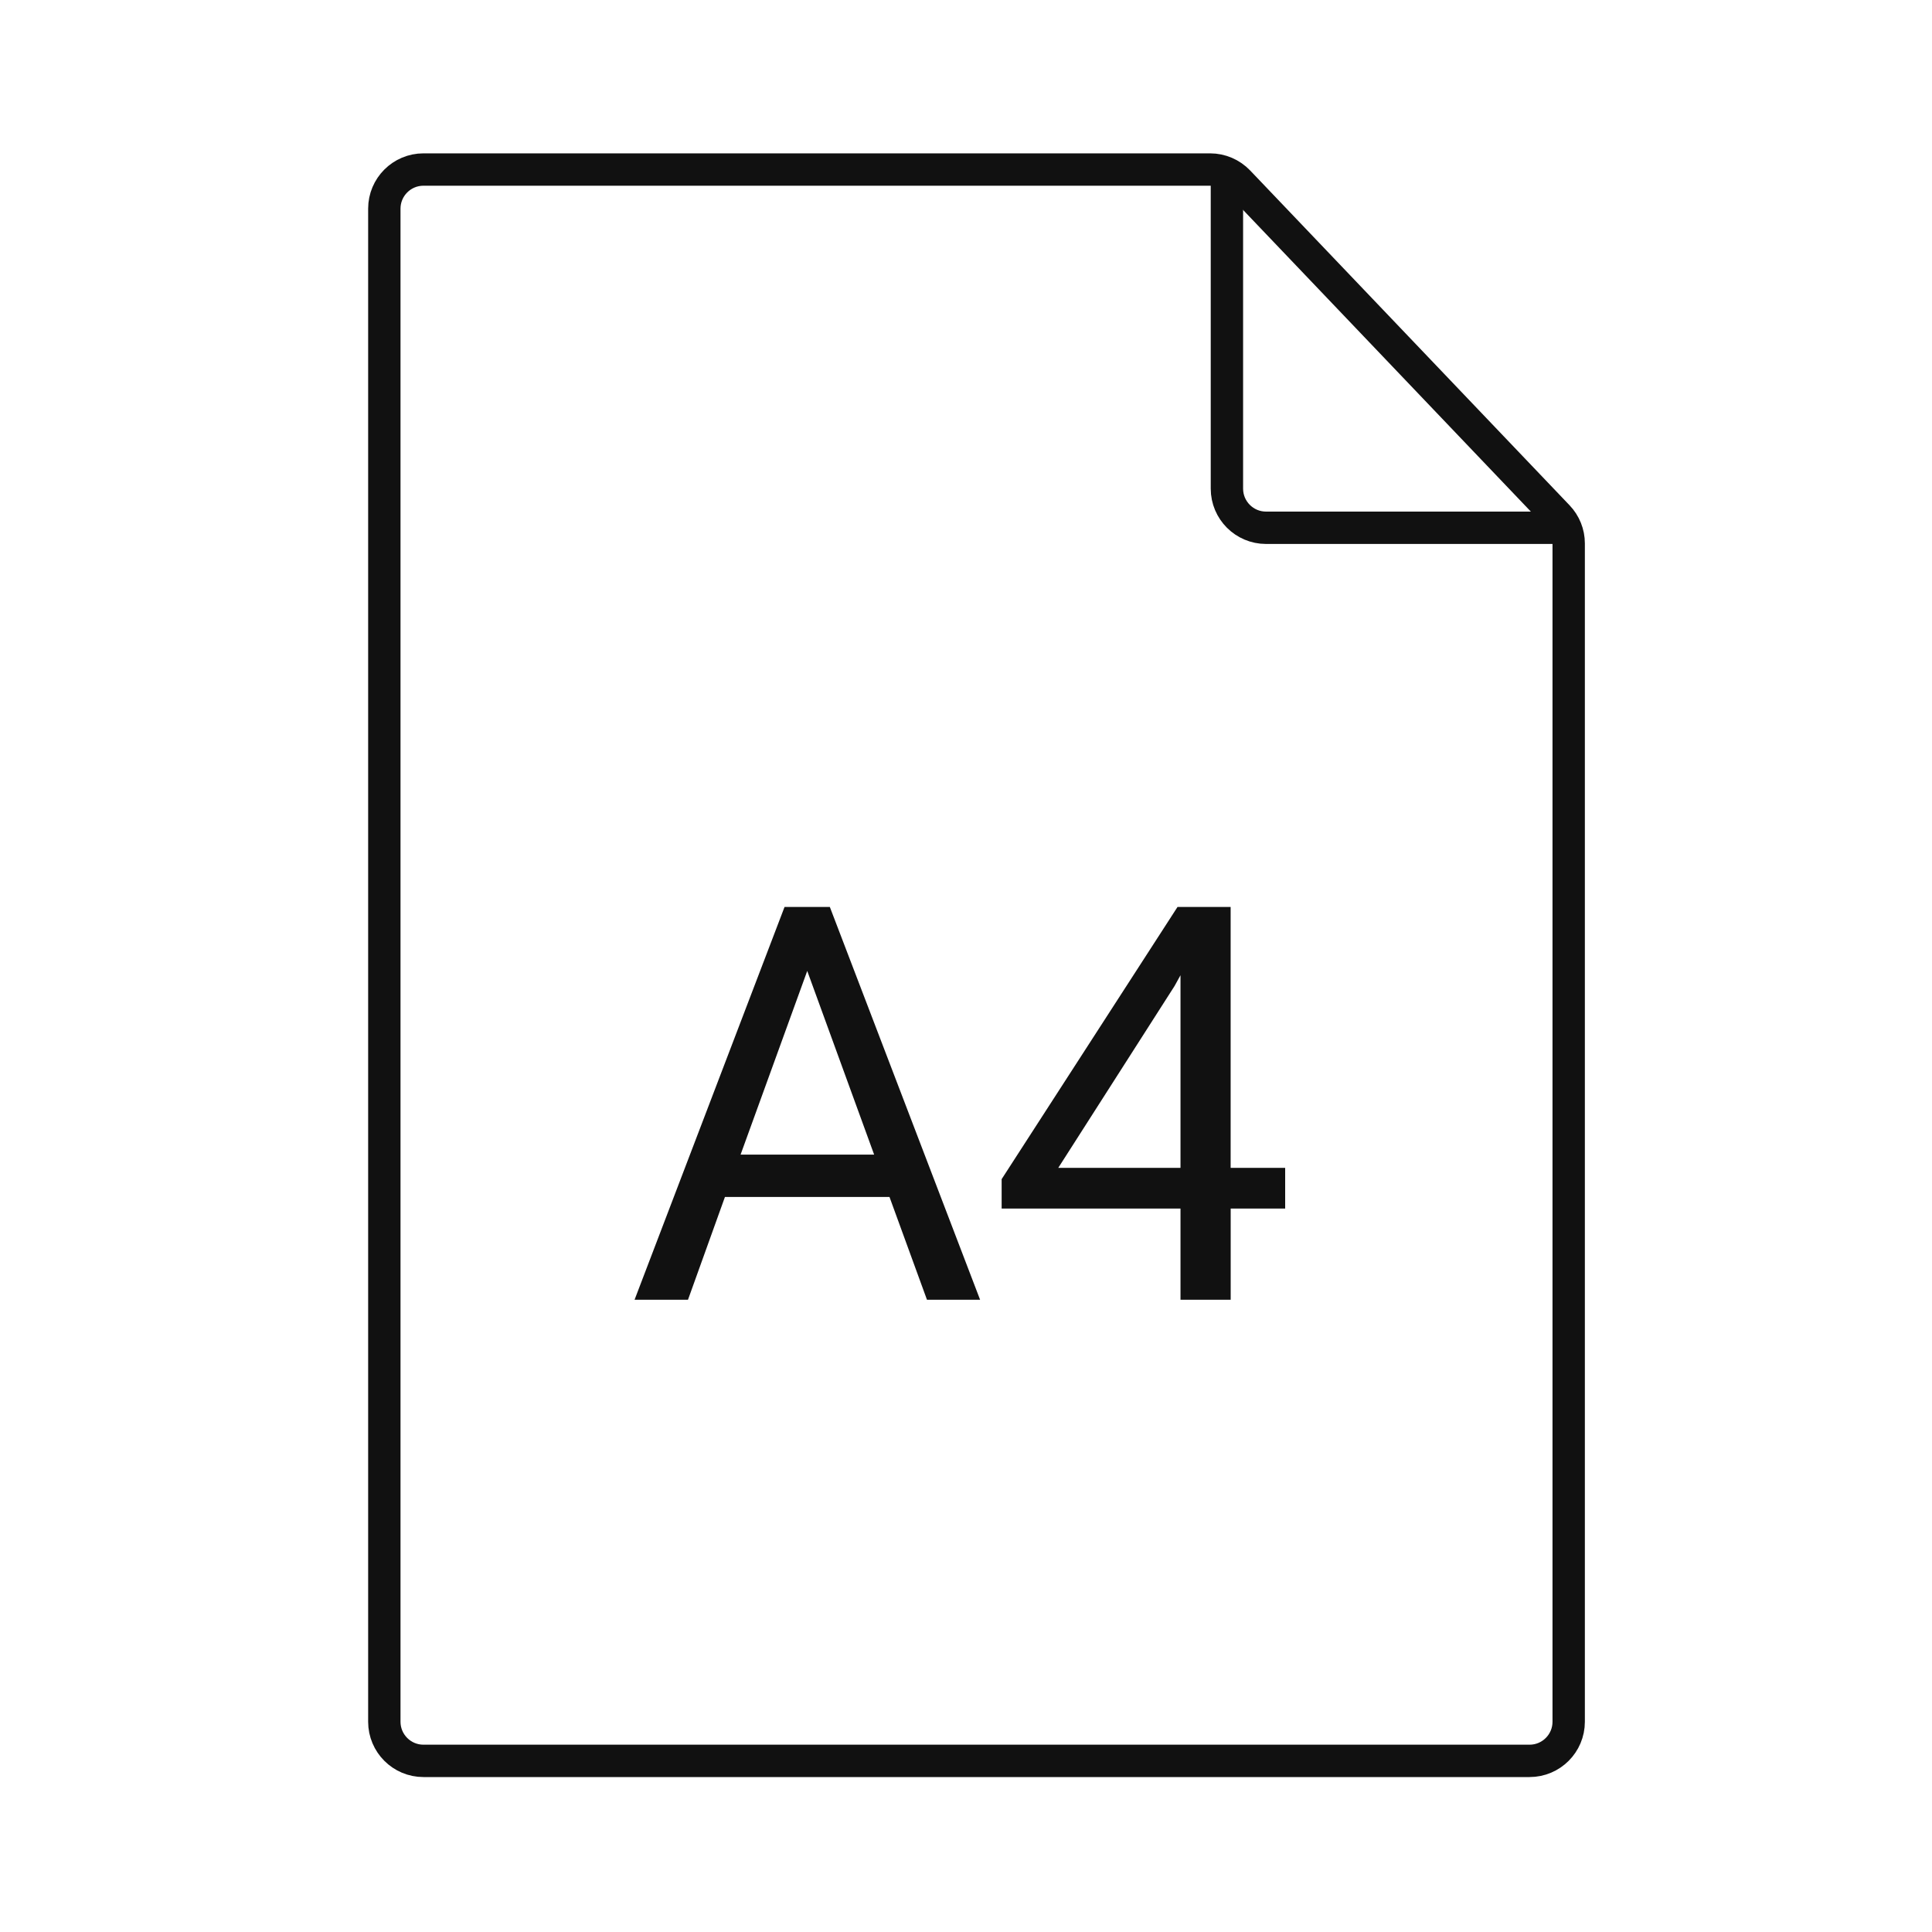
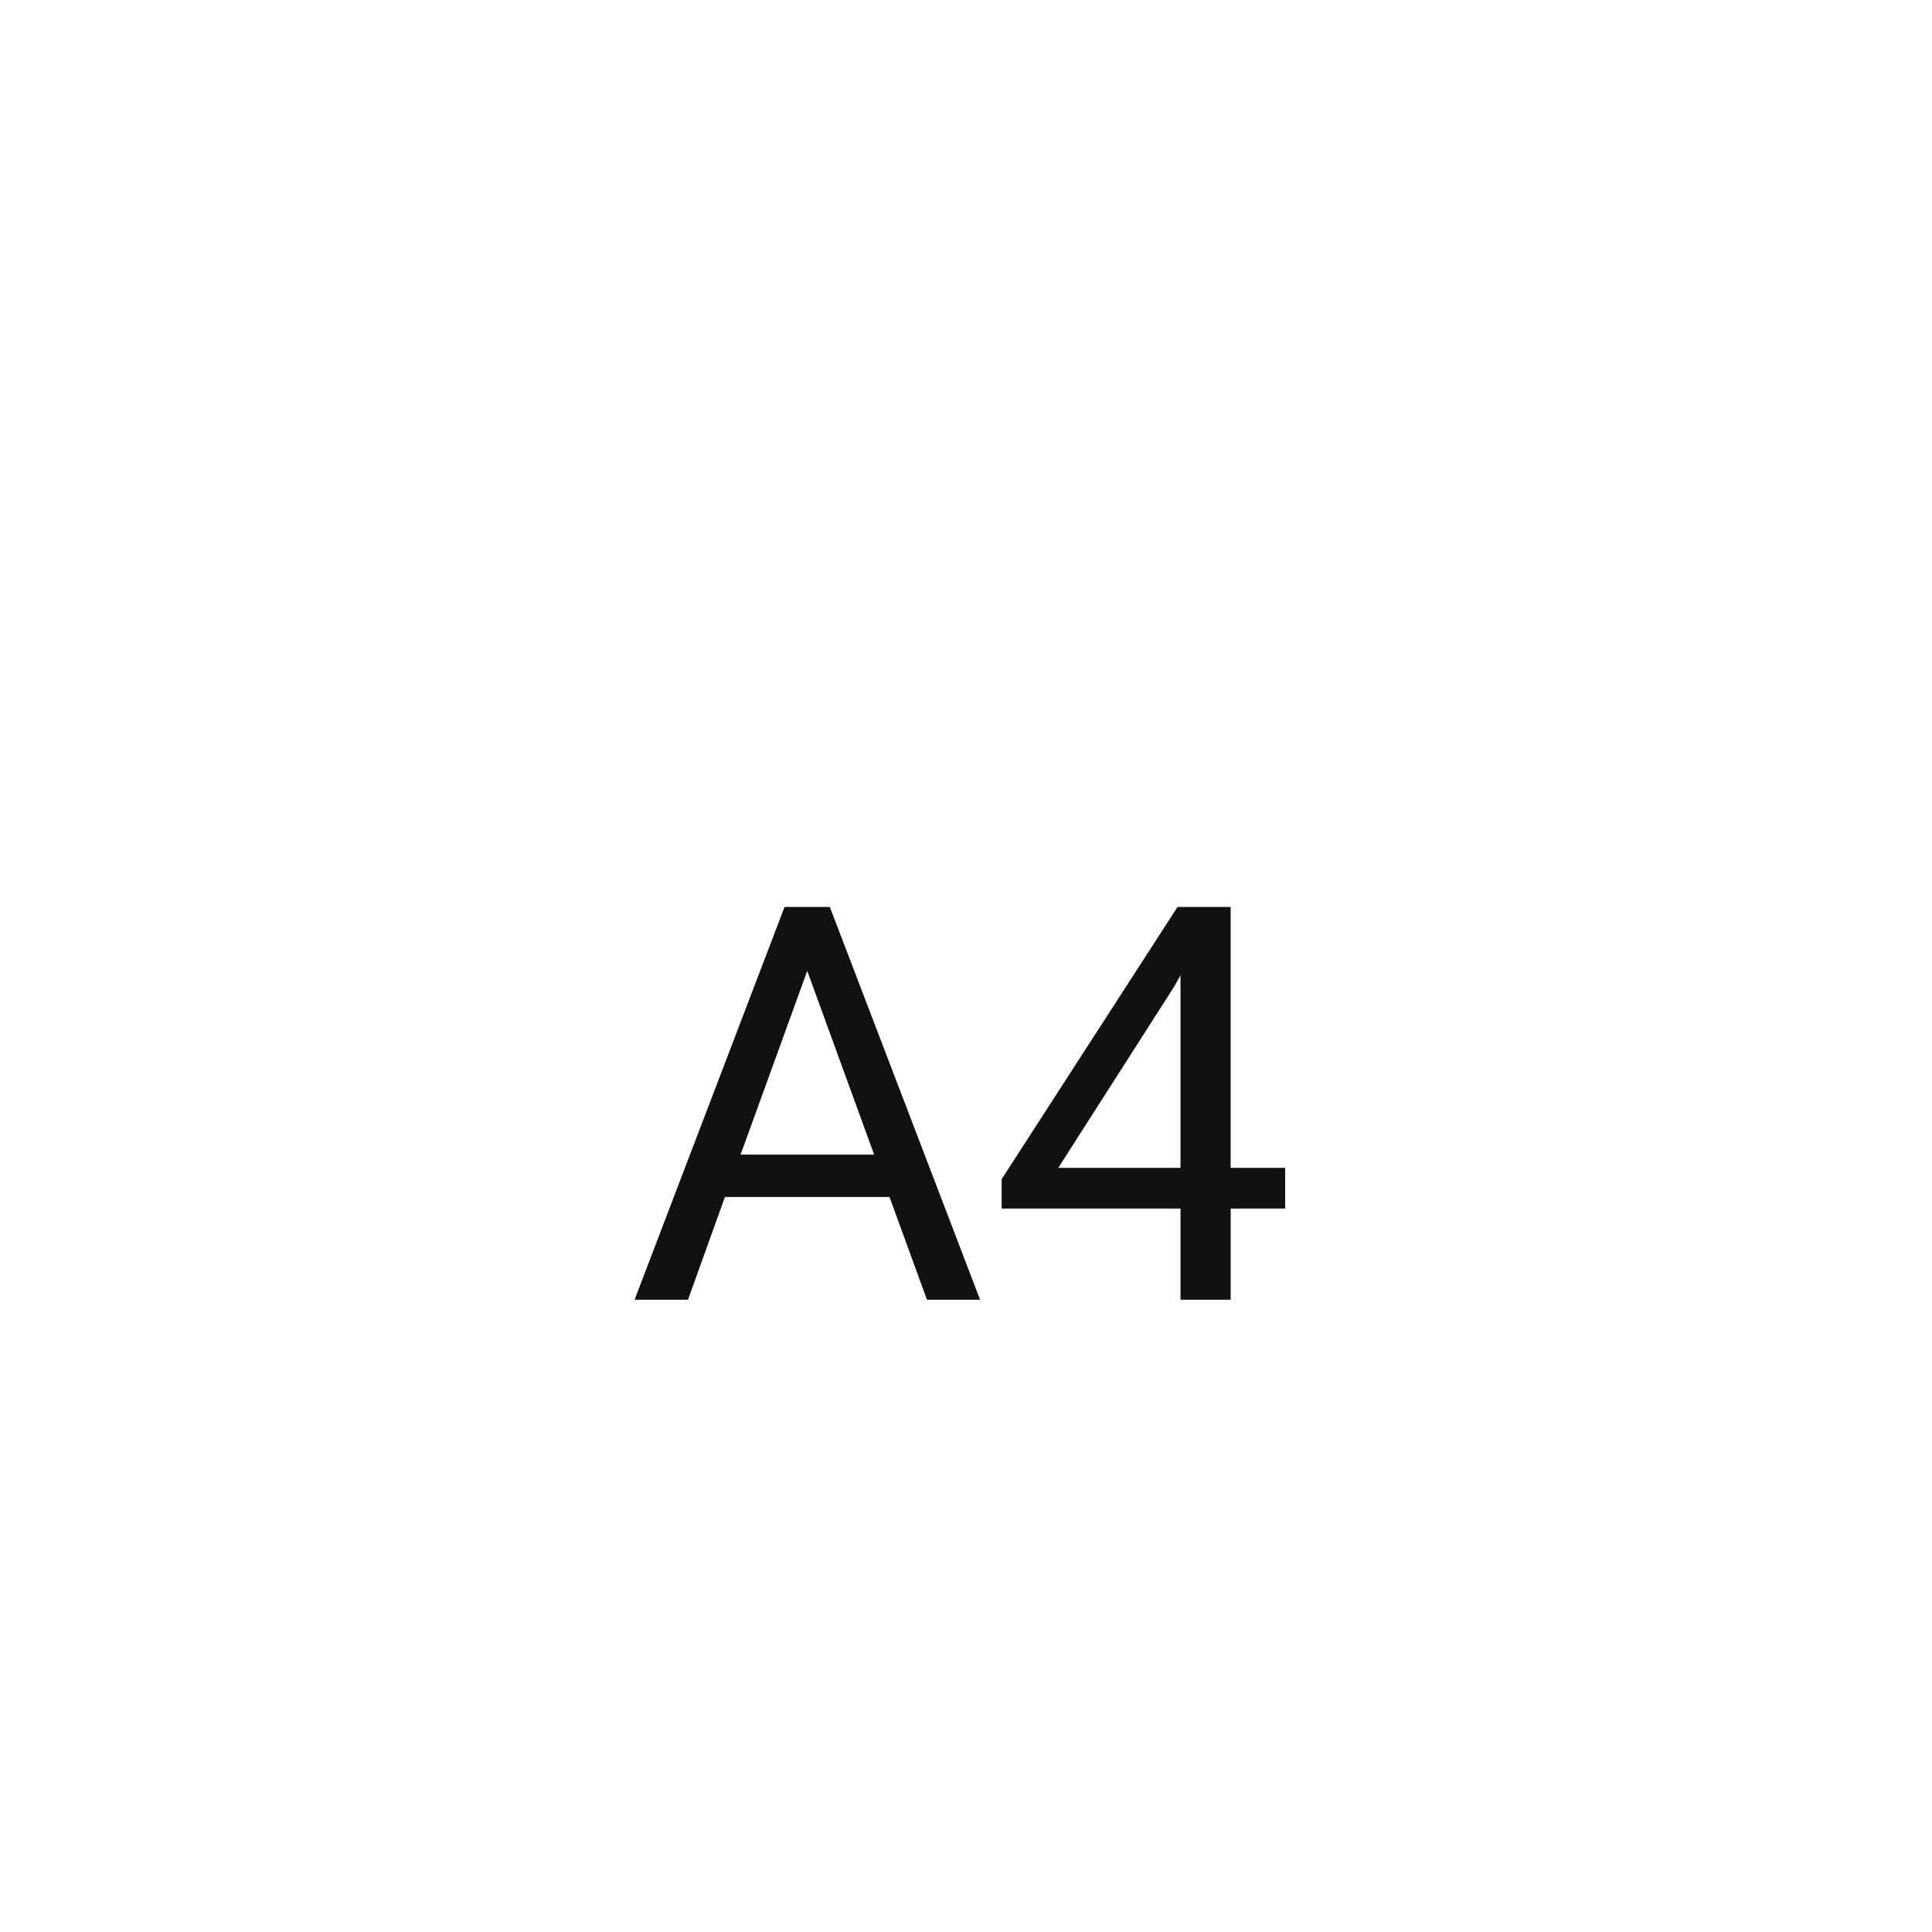
<svg xmlns="http://www.w3.org/2000/svg" fill="none" viewBox="0 0 40 40" height="40" width="40">
  <path fill="#111111" d="M18.416 24.782H15.009L14.244 26.91H13.138L16.243 18.778H17.181L20.292 26.91H19.192L18.416 24.782ZM15.333 23.905H18.098L16.713 20.102L15.333 23.905Z" />
  <path fill="#111111" d="M25.48 24.179H26.608V25.022H25.48V26.91H24.441V25.022H20.738V24.413L24.379 18.778H25.479V24.179H25.48ZM21.911 24.179H24.441V20.191L24.318 20.414L21.911 24.178V24.179Z" />
-   <path stroke-miterlimit="10" stroke-width="0.67" stroke="#111111" d="M32.478 11.251V35.647C32.478 36.094 32.115 36.457 31.668 36.457H8.767C8.32 36.457 7.957 36.094 7.957 35.647V4.32C7.957 3.873 8.32 3.51 8.767 3.51H25.055C25.276 3.51 25.488 3.601 25.641 3.761L32.254 10.693C32.398 10.844 32.478 11.043 32.478 11.251Z" />
-   <path stroke-miterlimit="10" stroke-width="0.67" stroke="#111111" d="M25.402 3.811V10.117C25.402 10.564 25.765 10.927 26.212 10.927H32.478" />
</svg>